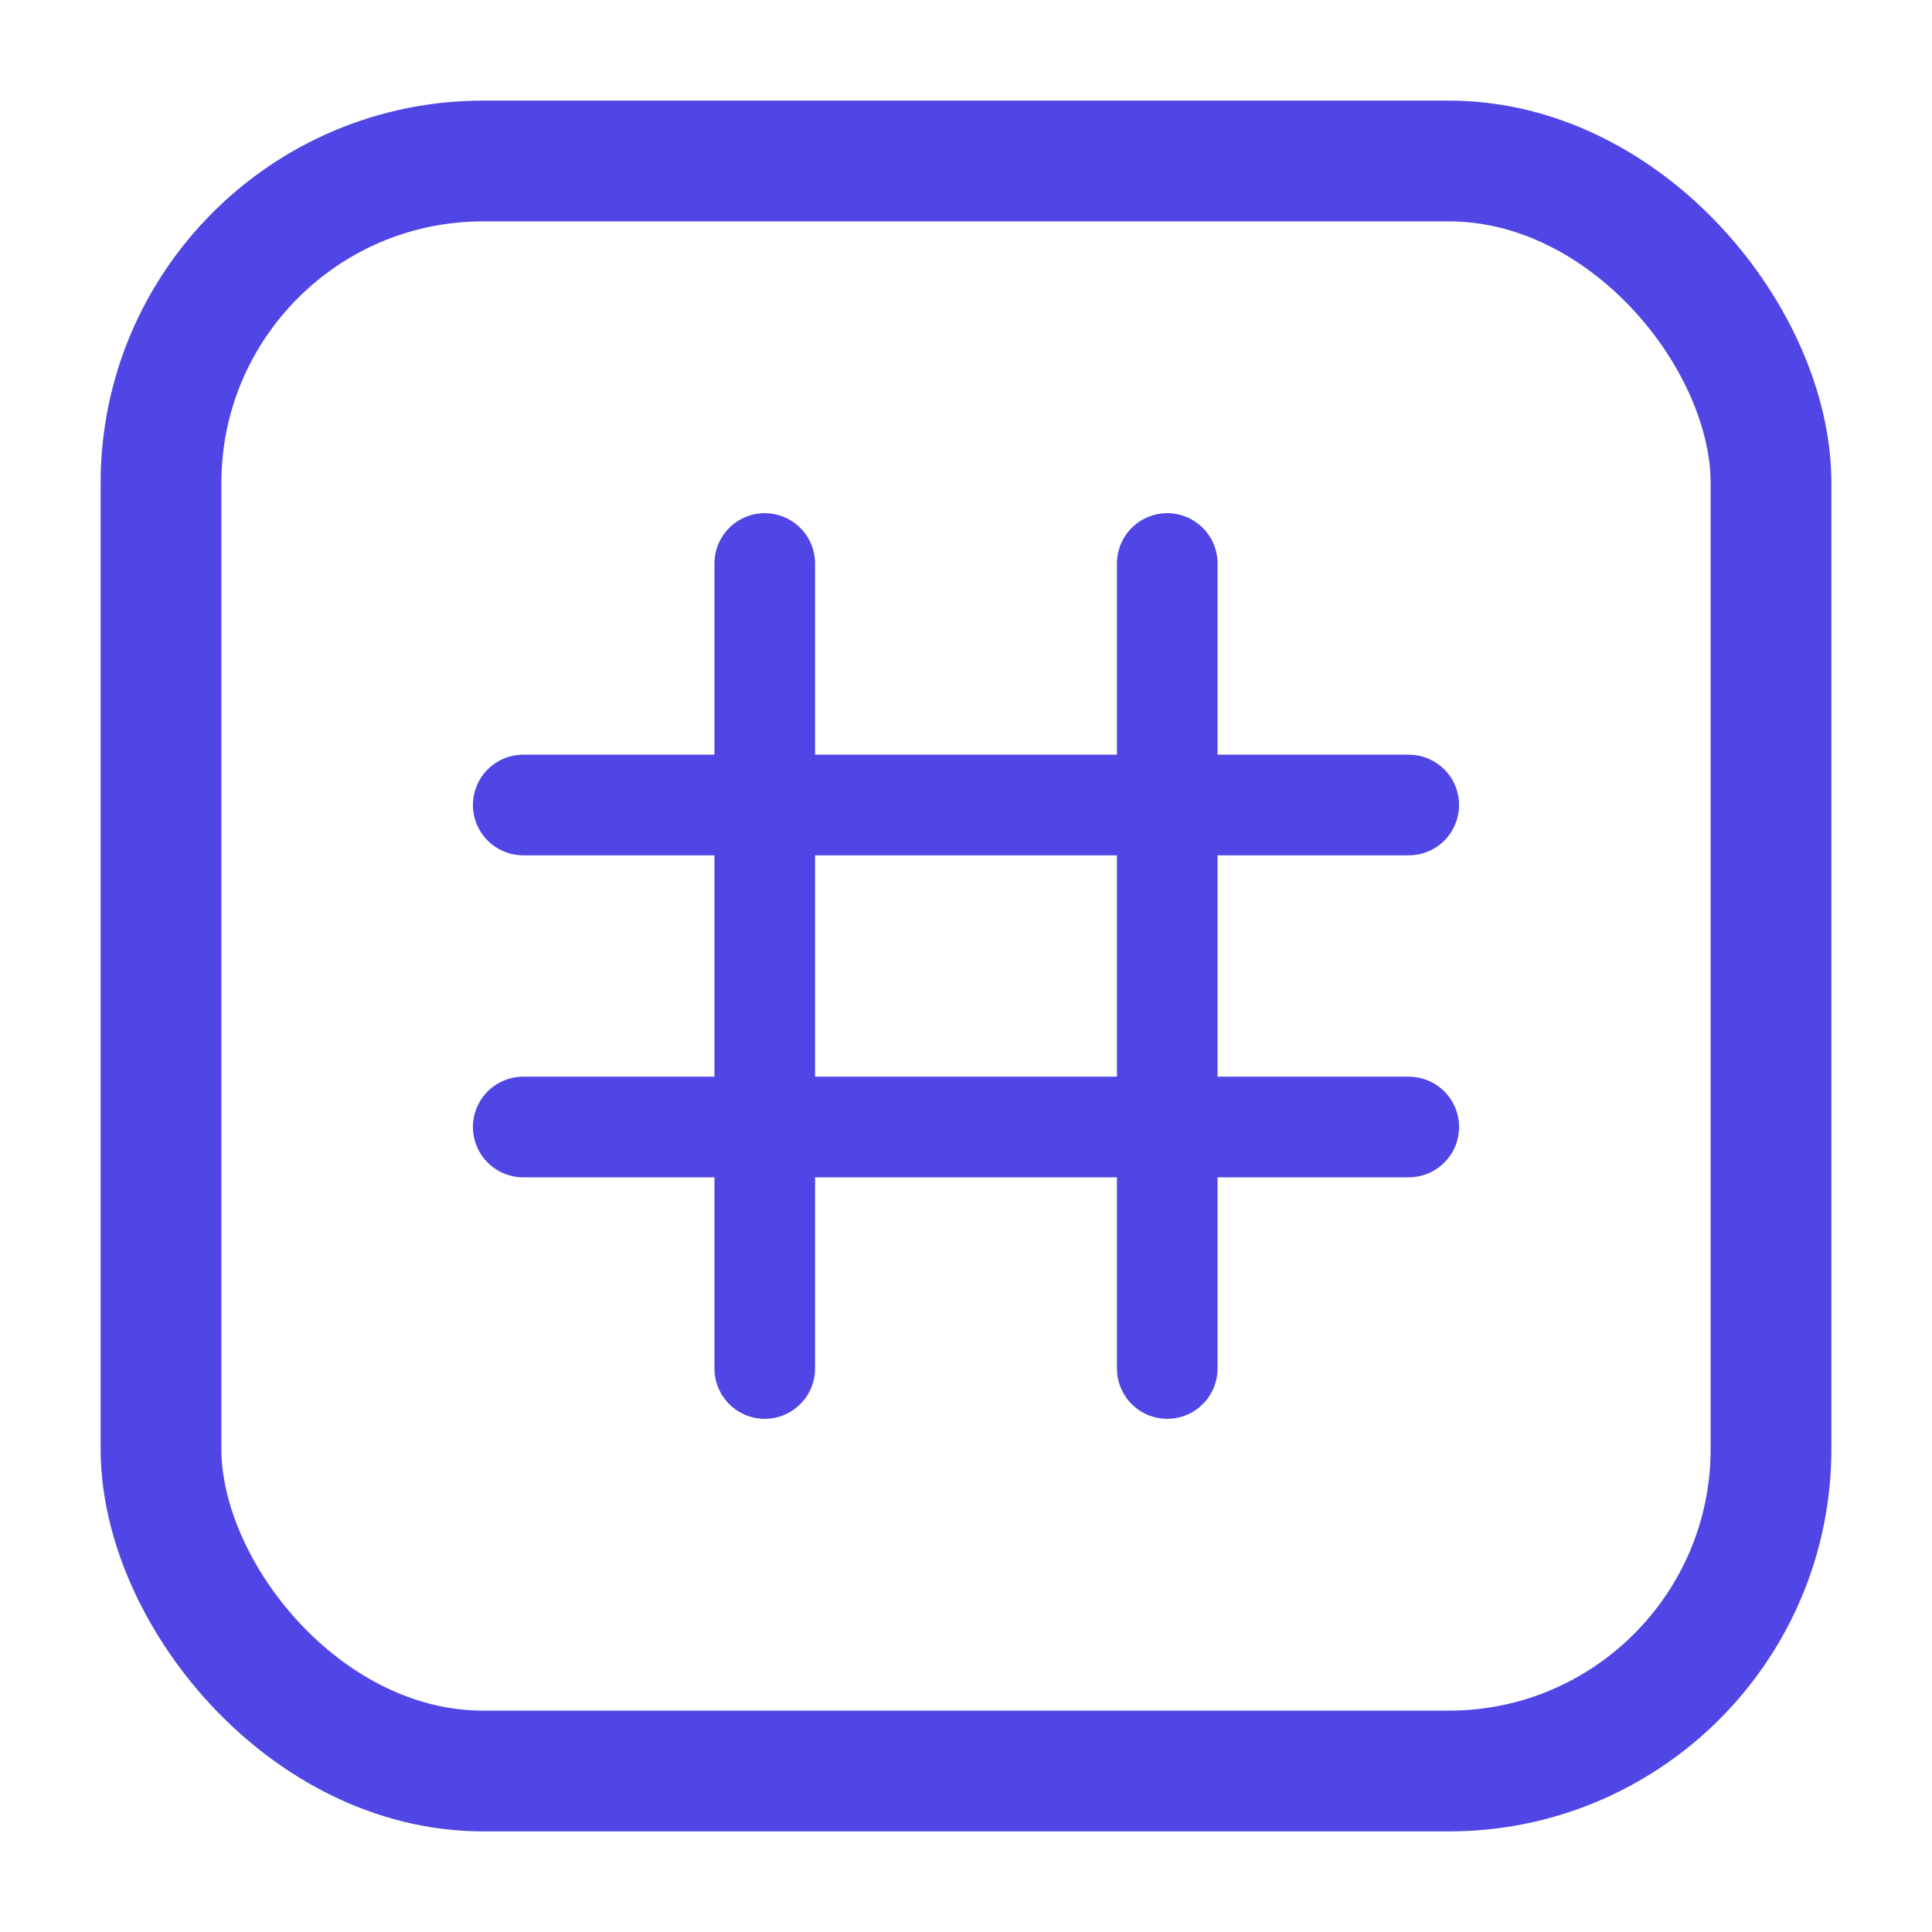
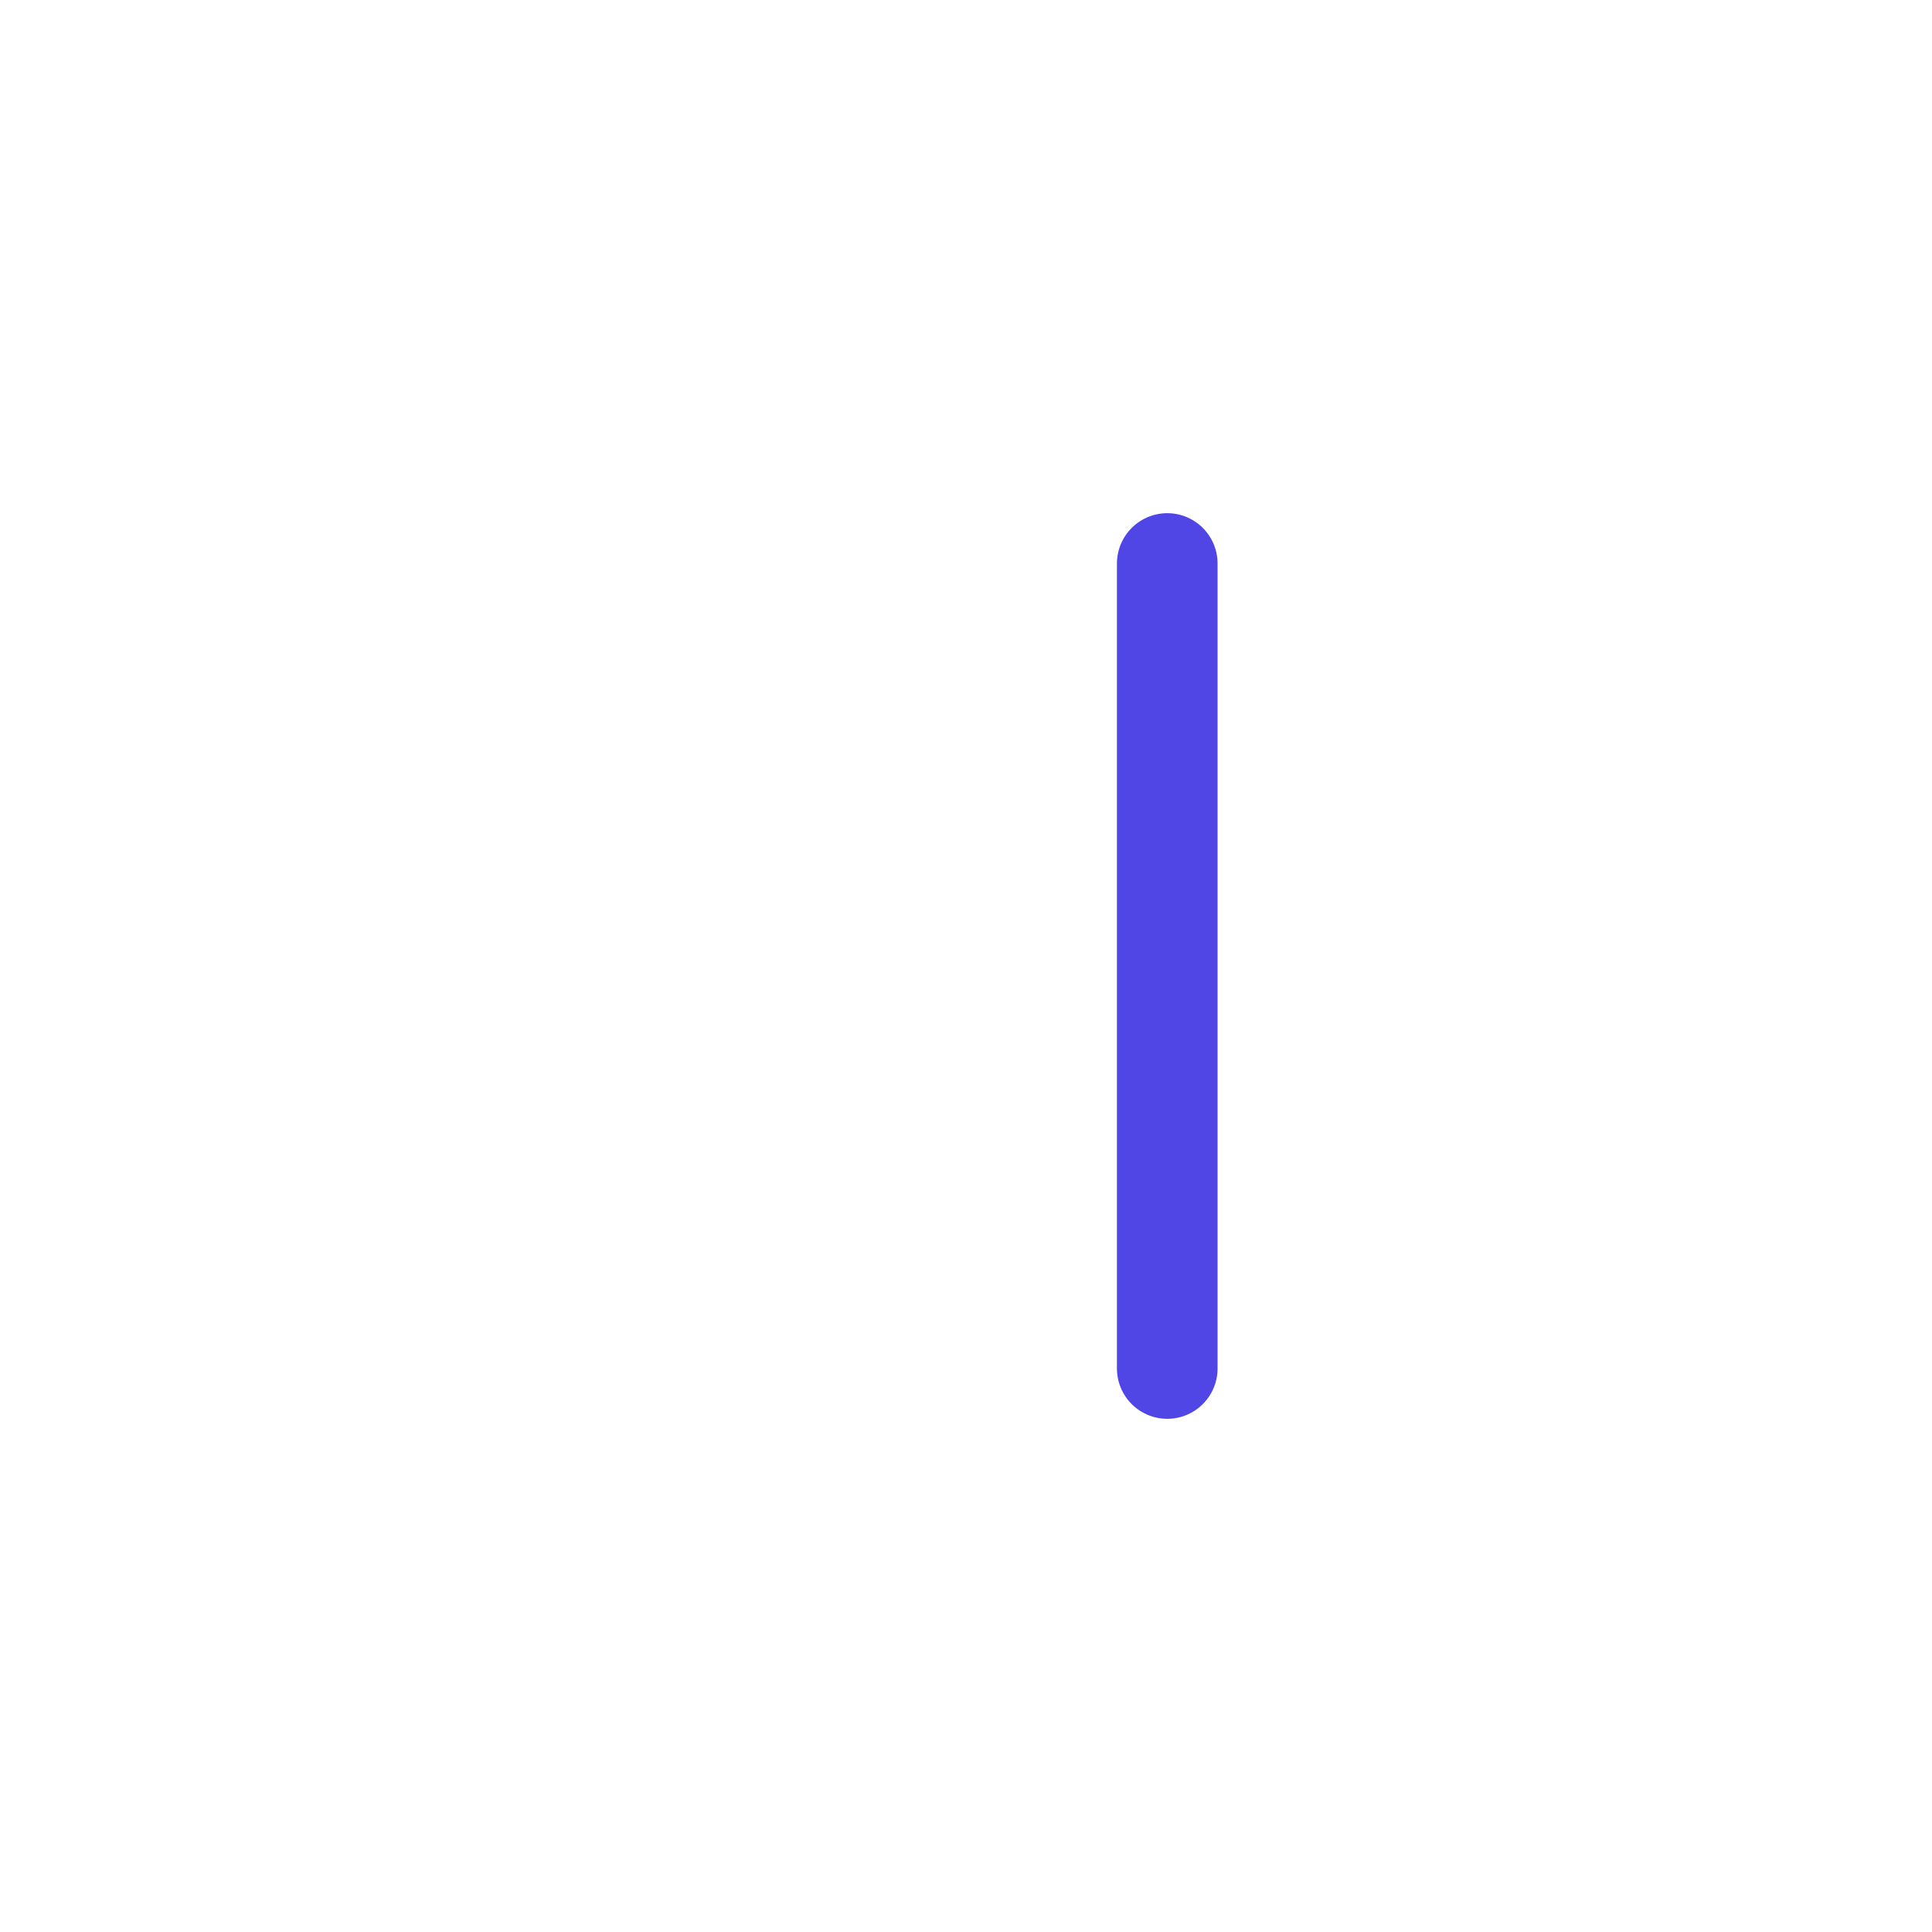
<svg xmlns="http://www.w3.org/2000/svg" width="48" height="48" viewBox="0 0 48 48" fill="none">
-   <rect x="4" y="4" width="40" height="40" rx="8" stroke="#4f46e5" stroke-width="3" fill="none" />
  <g stroke="#4f46e5" stroke-width="2.5" stroke-linecap="round">
-     <line x1="19" y1="14" x2="19" y2="34" />
    <line x1="29" y1="14" x2="29" y2="34" />
-     <line x1="13" y1="20" x2="35" y2="20" />
-     <line x1="13" y1="28" x2="35" y2="28" />
  </g>
</svg>